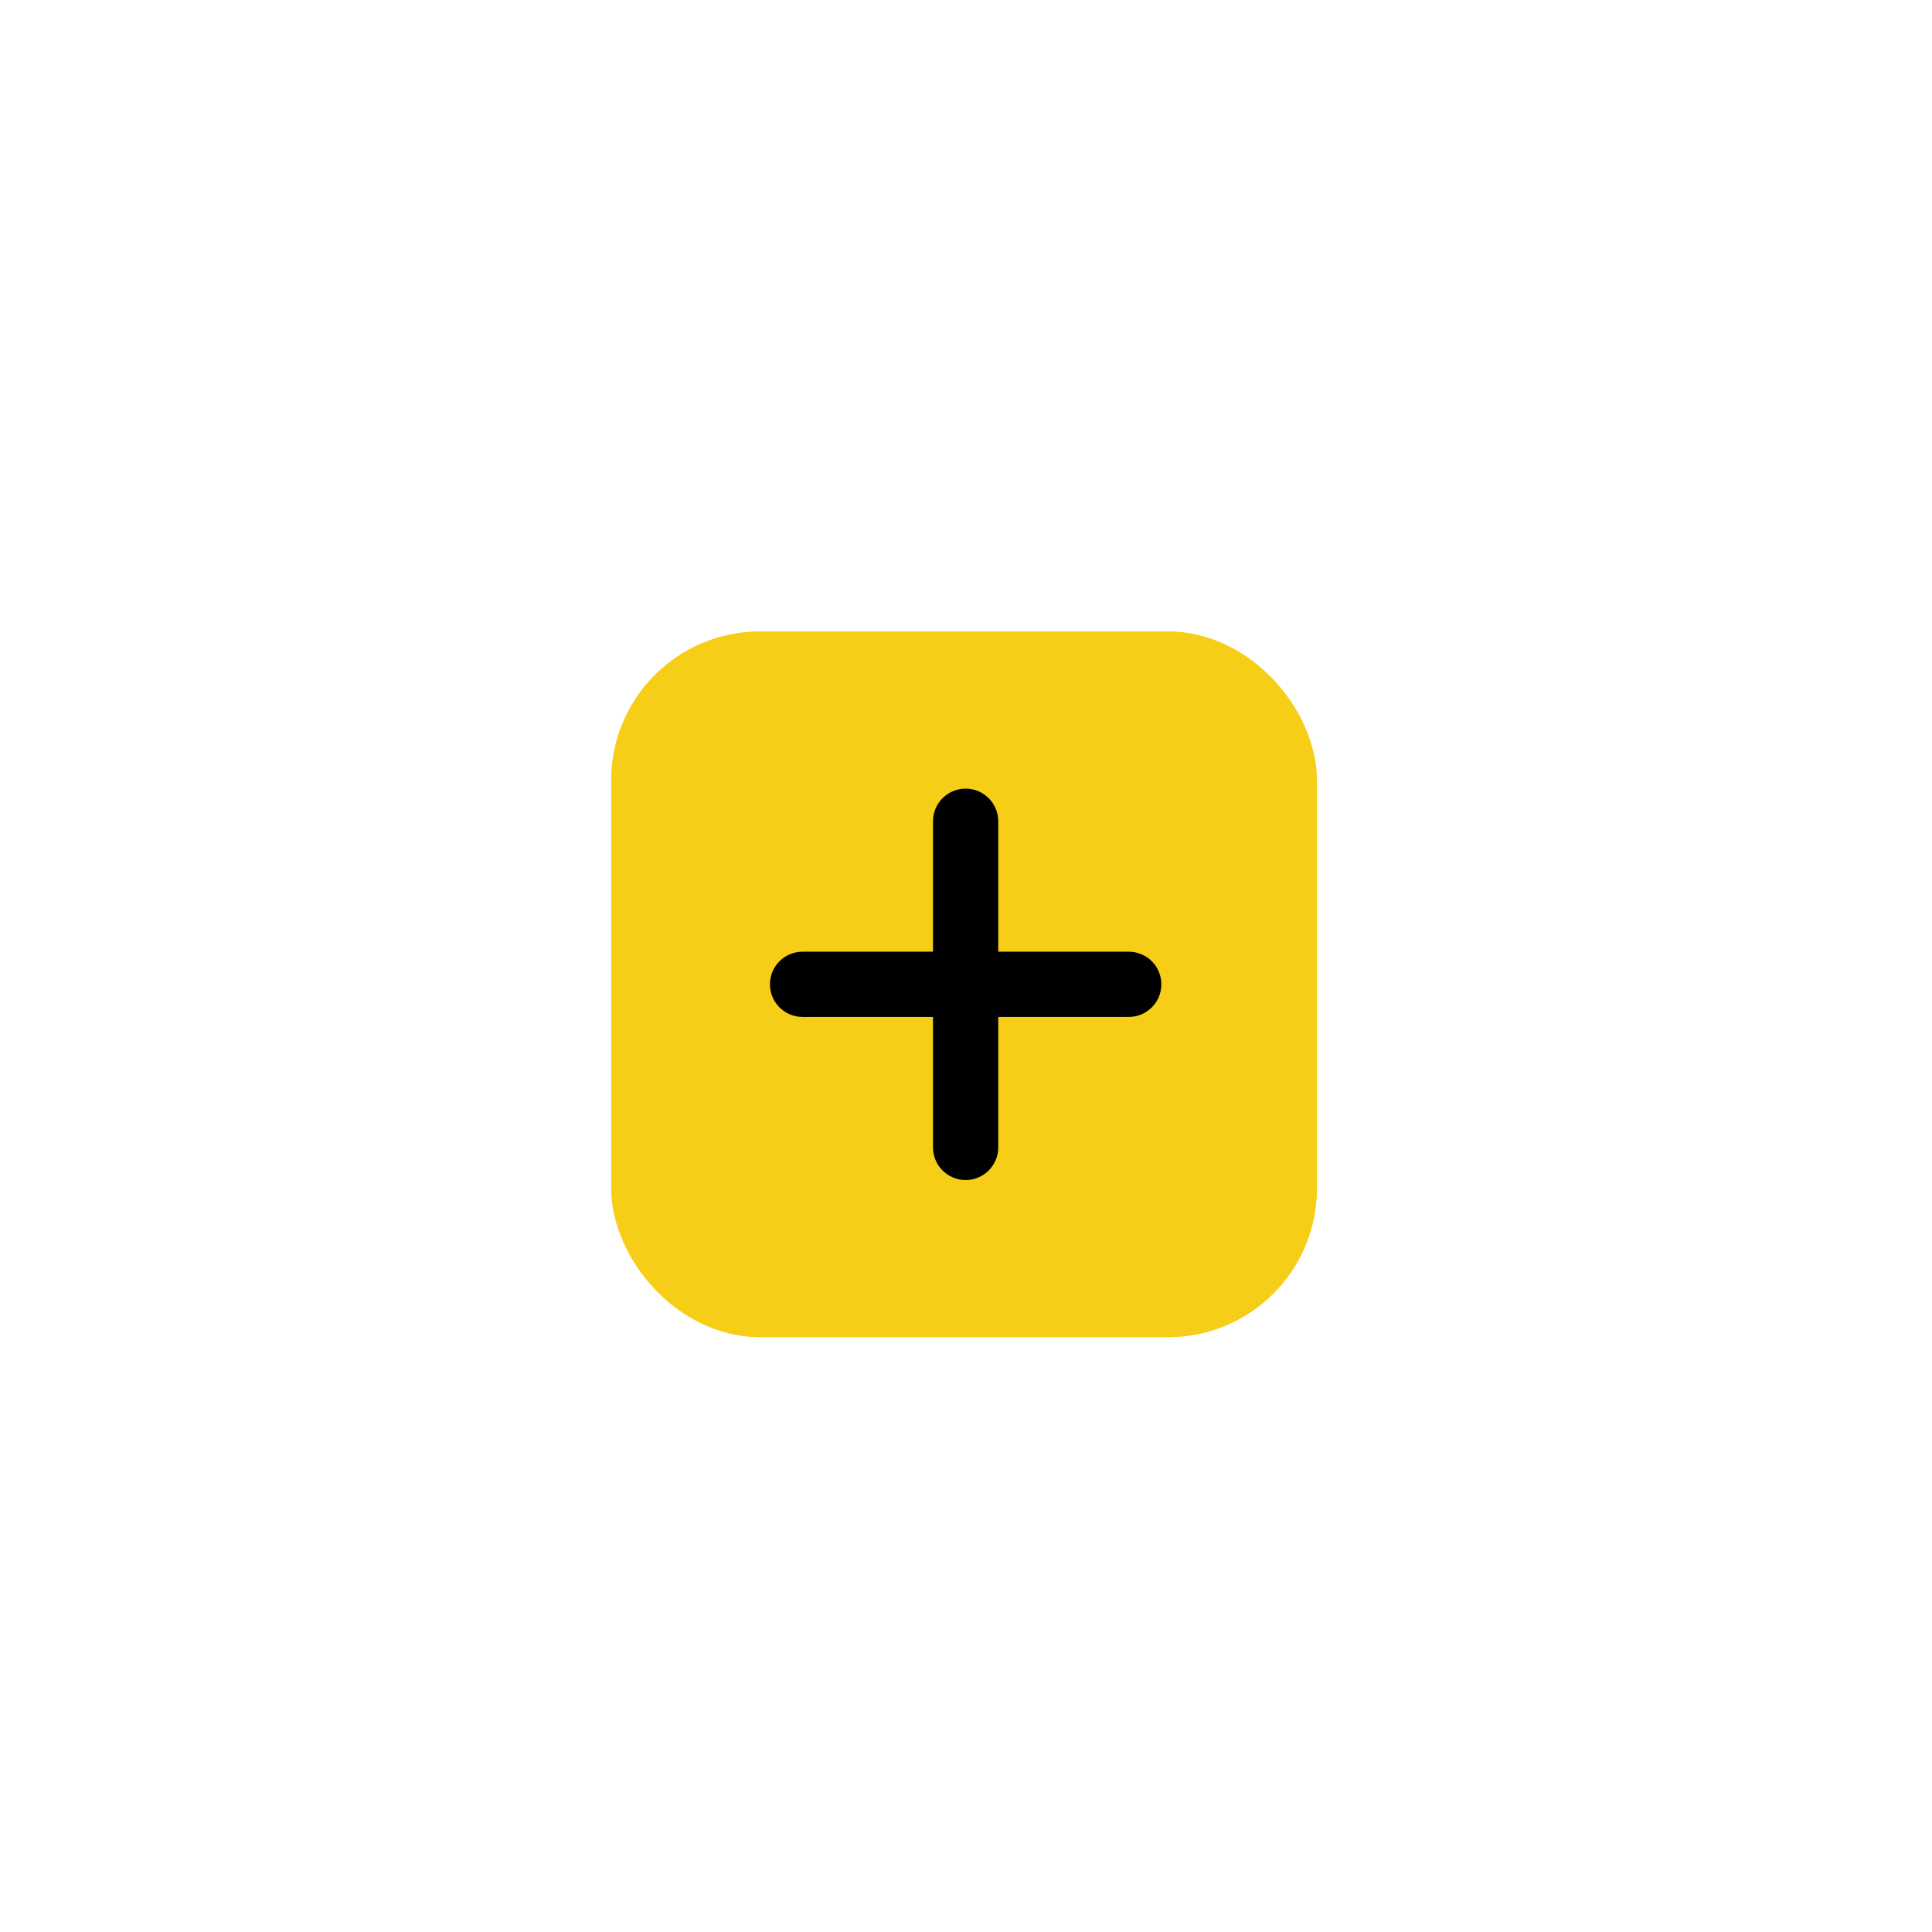
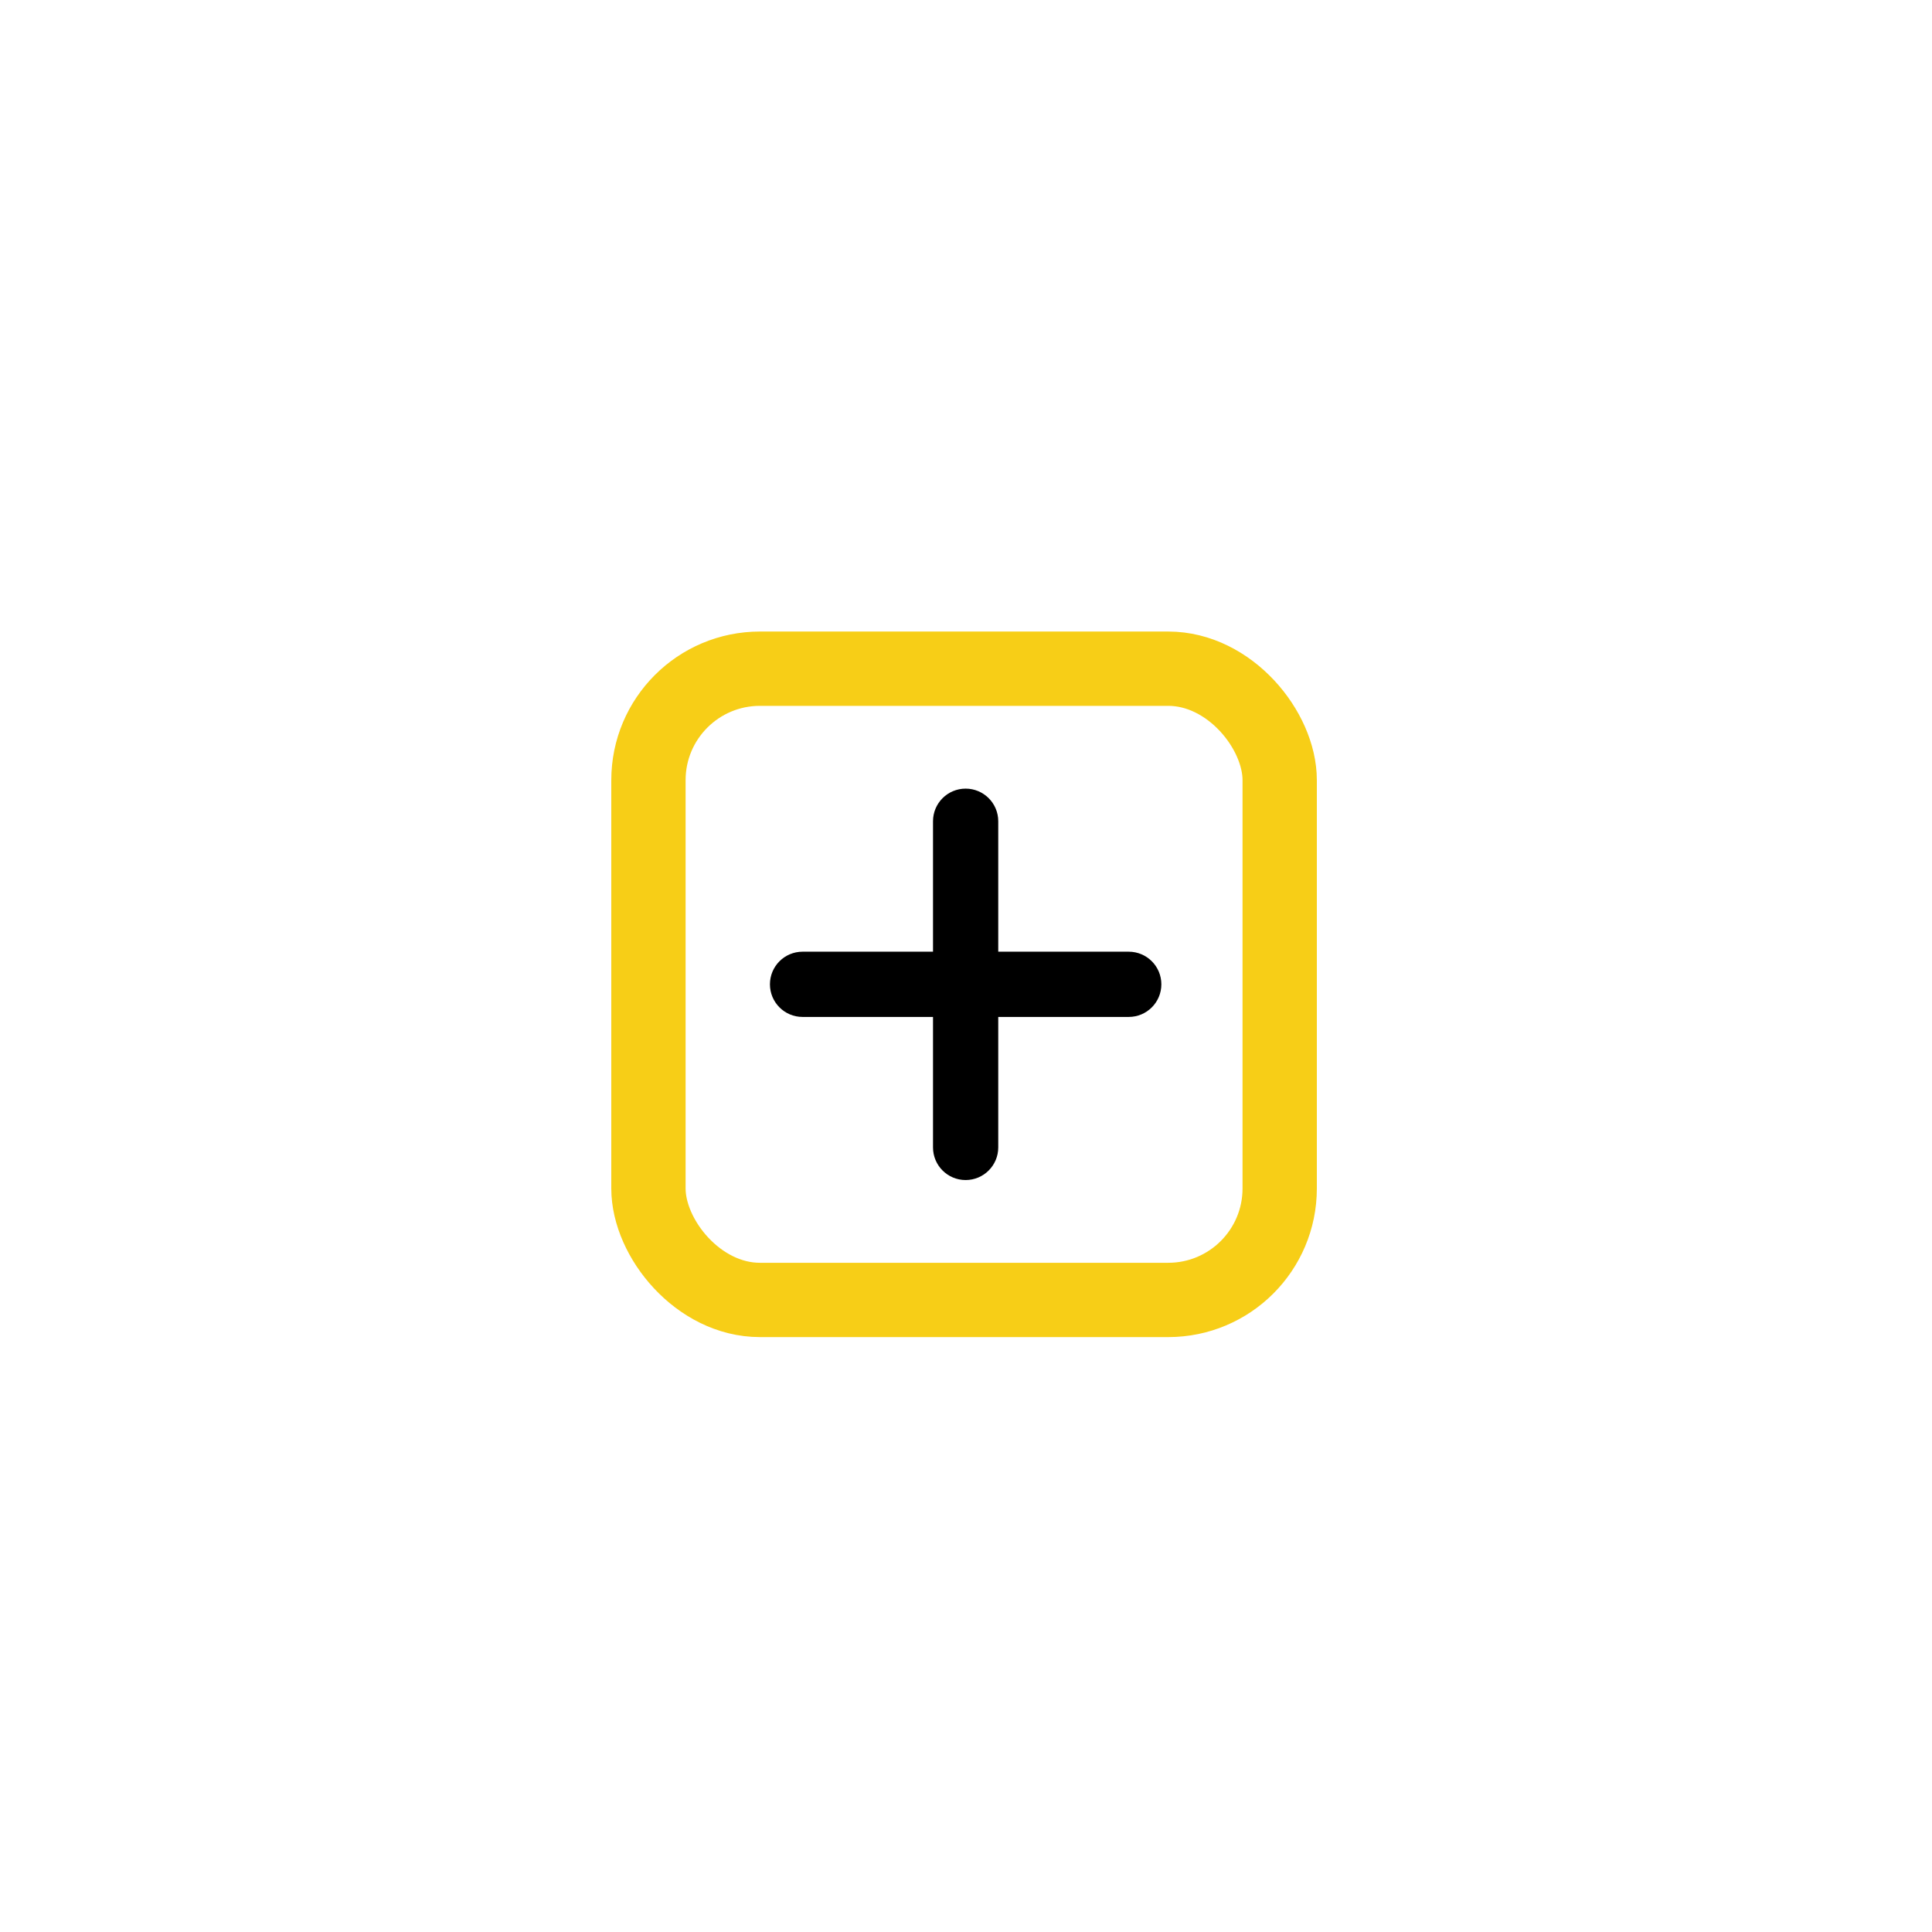
<svg xmlns="http://www.w3.org/2000/svg" width="52" height="52" viewBox="0 0 52 52" fill="none">
  <g filter="url(#filter0_d_11:249)">
-     <rect x="16.453" y="16.998" width="18.99" height="18.99" rx="4" fill="#F7CE17" />
    <rect x="17.453" y="17.998" width="16.99" height="16.99" rx="3" stroke="#F7CE17" stroke-width="2" />
  </g>
  <path fill-rule="evenodd" clip-rule="evenodd" d="M20.723 26.493C20.723 26.978 21.116 27.371 21.601 27.371L25.112 27.371L25.112 30.883C25.112 31.368 25.505 31.761 25.99 31.761C26.475 31.761 26.868 31.368 26.868 30.883L26.868 27.371L30.38 27.371C30.865 27.371 31.258 26.978 31.258 26.493C31.258 26.008 30.865 25.615 30.38 25.615L26.868 25.615L26.868 22.104C26.868 21.619 26.475 21.226 25.99 21.226C25.505 21.226 25.112 21.619 25.112 22.104L25.112 25.615L21.601 25.615C21.116 25.615 20.723 26.008 20.723 26.493Z" fill="black" />
  <defs>
    <filter id="filter0_d_11:249" x="0.453" y="0.998" width="50.99" height="50.99" filterUnits="userSpaceOnUse" color-interpolation-filters="sRGB">
      <feFlood flood-opacity="0" result="BackgroundImageFix" />
      <feColorMatrix in="SourceAlpha" type="matrix" values="0 0 0 0 0 0 0 0 0 0 0 0 0 0 0 0 0 0 127 0" result="hardAlpha" />
      <feOffset />
      <feGaussianBlur stdDeviation="8" />
      <feComposite in2="hardAlpha" operator="out" />
      <feColorMatrix type="matrix" values="0 0 0 0 0.969 0 0 0 0 0.808 0 0 0 0 0.09 0 0 0 1 0" />
      <feBlend mode="normal" in2="BackgroundImageFix" result="effect1_dropShadow_11:249" />
      <feBlend mode="normal" in="SourceGraphic" in2="effect1_dropShadow_11:249" result="shape" />
    </filter>
  </defs>
</svg>